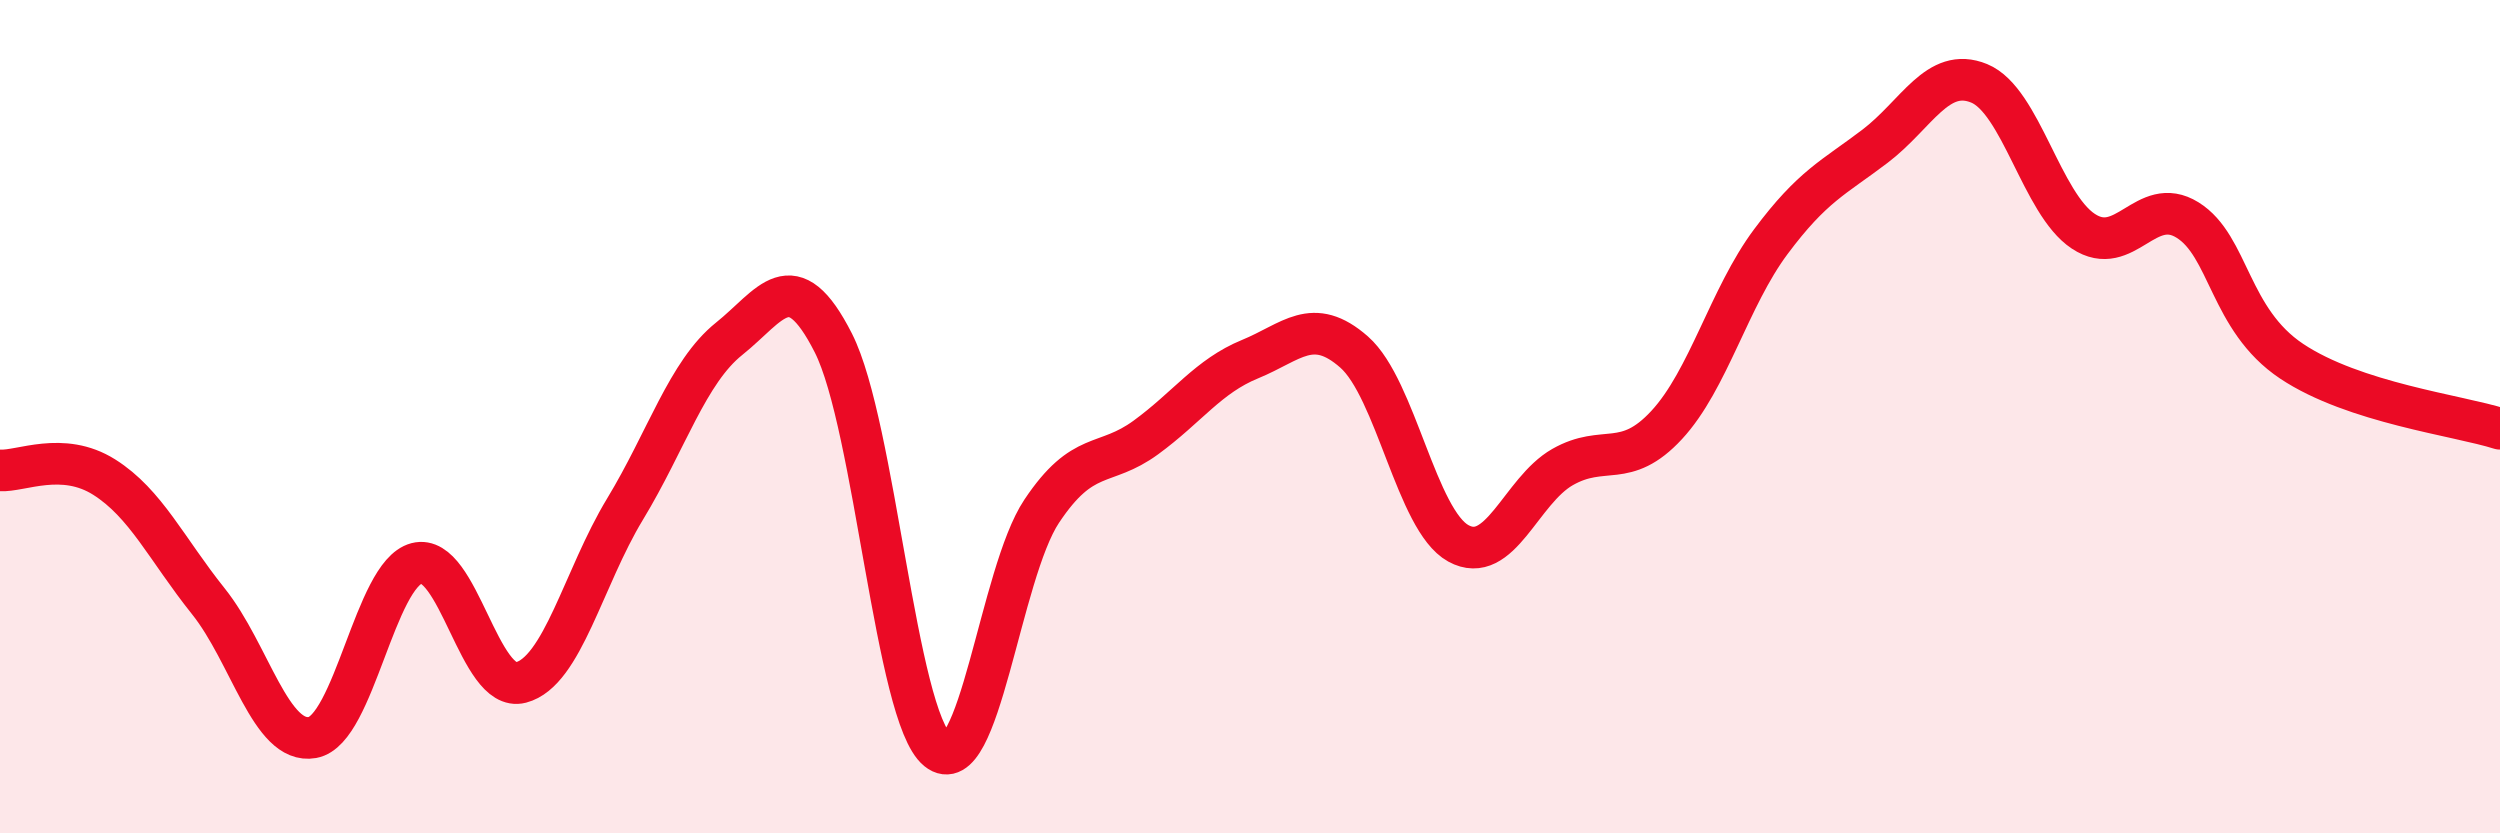
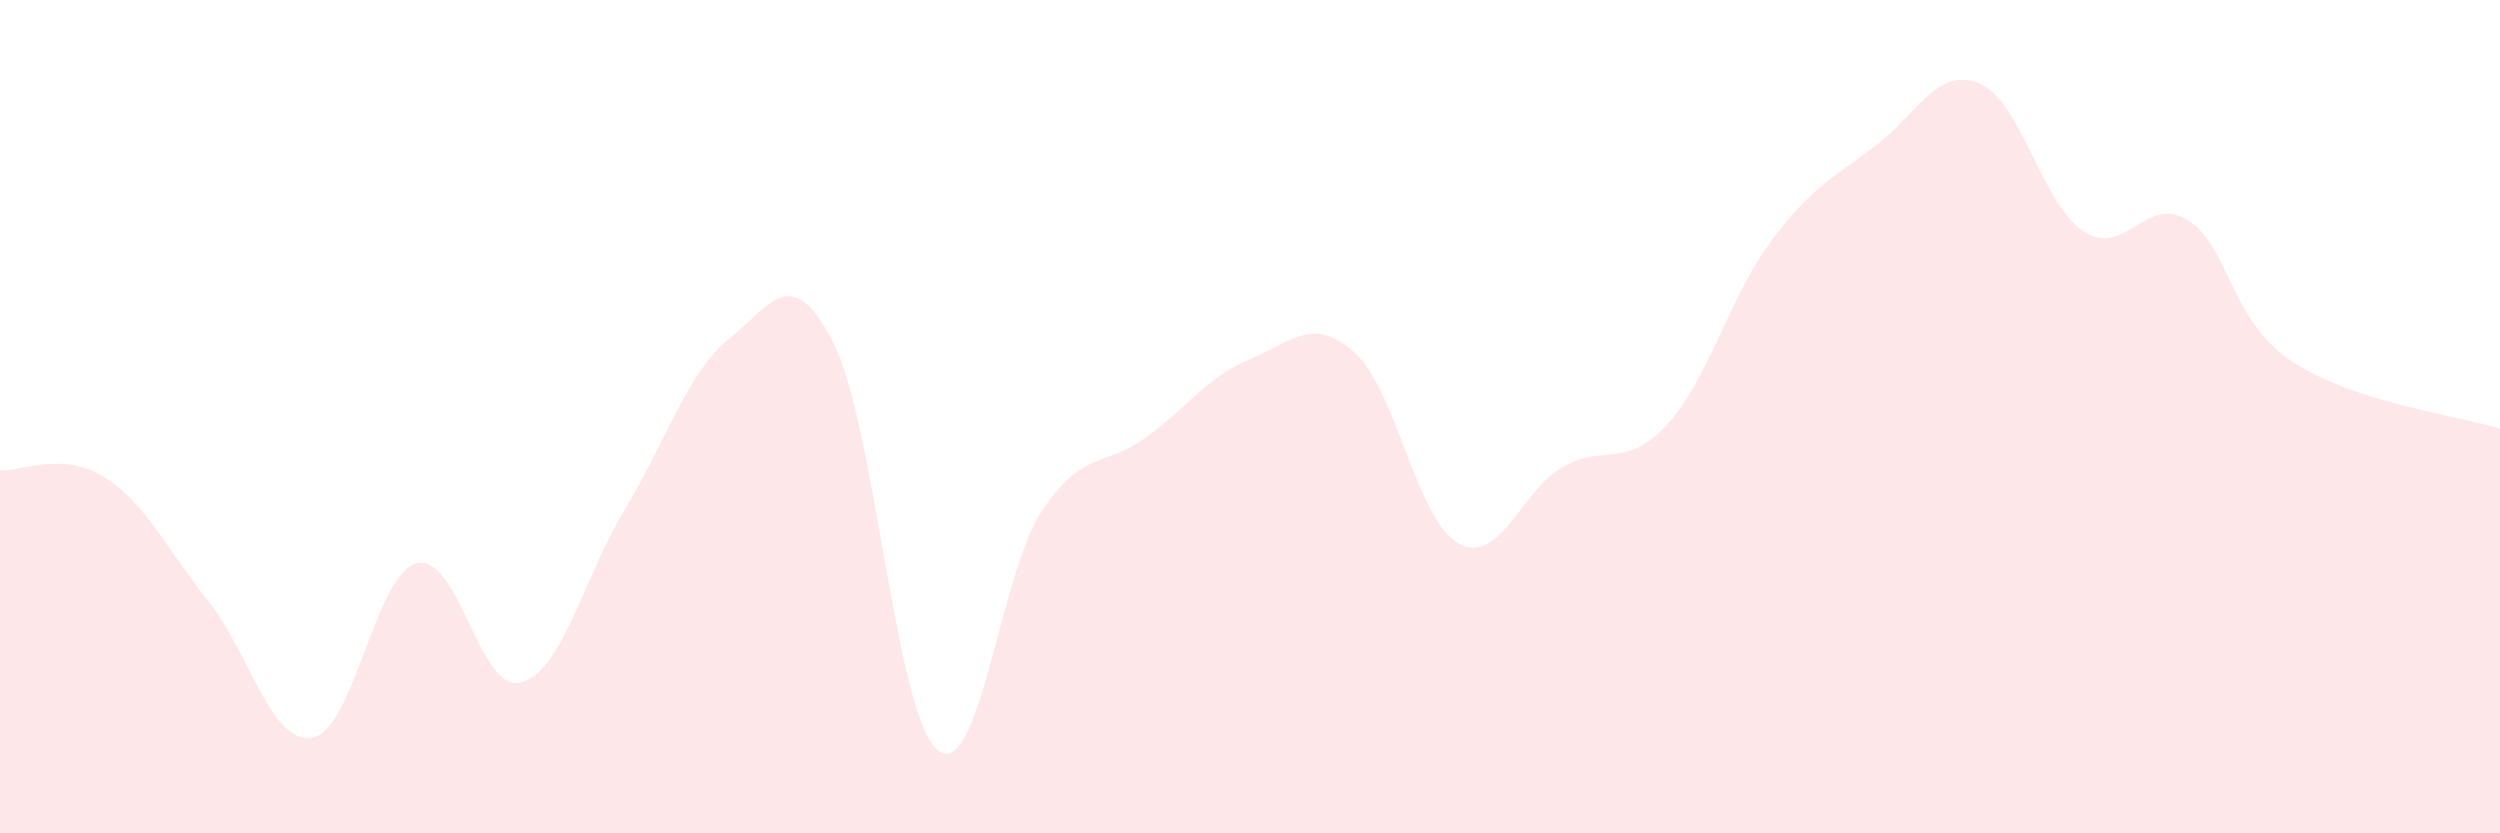
<svg xmlns="http://www.w3.org/2000/svg" width="60" height="20" viewBox="0 0 60 20">
  <path d="M 0,11.29 C 0.5,11.32 1.5,10.82 2.5,11.45 C 3.5,12.08 4,13.18 5,14.43 C 6,15.68 6.5,17.88 7.5,17.7 C 8.5,17.52 9,13.78 10,13.52 C 11,13.26 11.5,16.64 12.5,16.38 C 13.5,16.12 14,13.87 15,12.22 C 16,10.57 16.5,8.93 17.5,8.13 C 18.5,7.33 19,6.26 20,8.23 C 21,10.2 21.5,17.19 22.5,18 C 23.5,18.81 24,13.77 25,12.27 C 26,10.77 26.5,11.23 27.5,10.5 C 28.5,9.77 29,9.03 30,8.62 C 31,8.21 31.5,7.57 32.5,8.45 C 33.5,9.33 34,12.49 35,13.04 C 36,13.59 36.5,11.78 37.5,11.21 C 38.5,10.64 39,11.28 40,10.2 C 41,9.12 41.5,7.14 42.5,5.8 C 43.5,4.46 44,4.27 45,3.51 C 46,2.75 46.5,1.59 47.5,2 C 48.5,2.41 49,4.89 50,5.55 C 51,6.21 51.5,4.66 52.5,5.28 C 53.5,5.9 53.5,7.67 55,8.67 C 56.5,9.67 59,9.97 60,10.29L60 20L0 20Z" fill="#EB0A25" opacity="0.1" stroke-linecap="round" stroke-linejoin="round" />
-   <path d="M 0,11.29 C 0.5,11.32 1.5,10.82 2.5,11.45 C 3.5,12.08 4,13.18 5,14.43 C 6,15.68 6.5,17.88 7.5,17.7 C 8.5,17.52 9,13.78 10,13.52 C 11,13.26 11.5,16.64 12.5,16.38 C 13.5,16.12 14,13.87 15,12.22 C 16,10.57 16.5,8.93 17.5,8.13 C 18.5,7.33 19,6.26 20,8.23 C 21,10.2 21.5,17.19 22.5,18 C 23.5,18.81 24,13.77 25,12.27 C 26,10.77 26.5,11.23 27.5,10.5 C 28.5,9.77 29,9.03 30,8.62 C 31,8.21 31.5,7.57 32.5,8.45 C 33.5,9.33 34,12.49 35,13.04 C 36,13.59 36.5,11.78 37.5,11.21 C 38.5,10.64 39,11.28 40,10.2 C 41,9.12 41.5,7.14 42.5,5.8 C 43.5,4.46 44,4.27 45,3.51 C 46,2.75 46.5,1.59 47.5,2 C 48.5,2.41 49,4.89 50,5.55 C 51,6.21 51.5,4.66 52.5,5.28 C 53.5,5.9 53.5,7.67 55,8.67 C 56.5,9.67 59,9.97 60,10.29" stroke="#EB0A25" stroke-width="1" fill="none" stroke-linecap="round" stroke-linejoin="round" />
</svg>